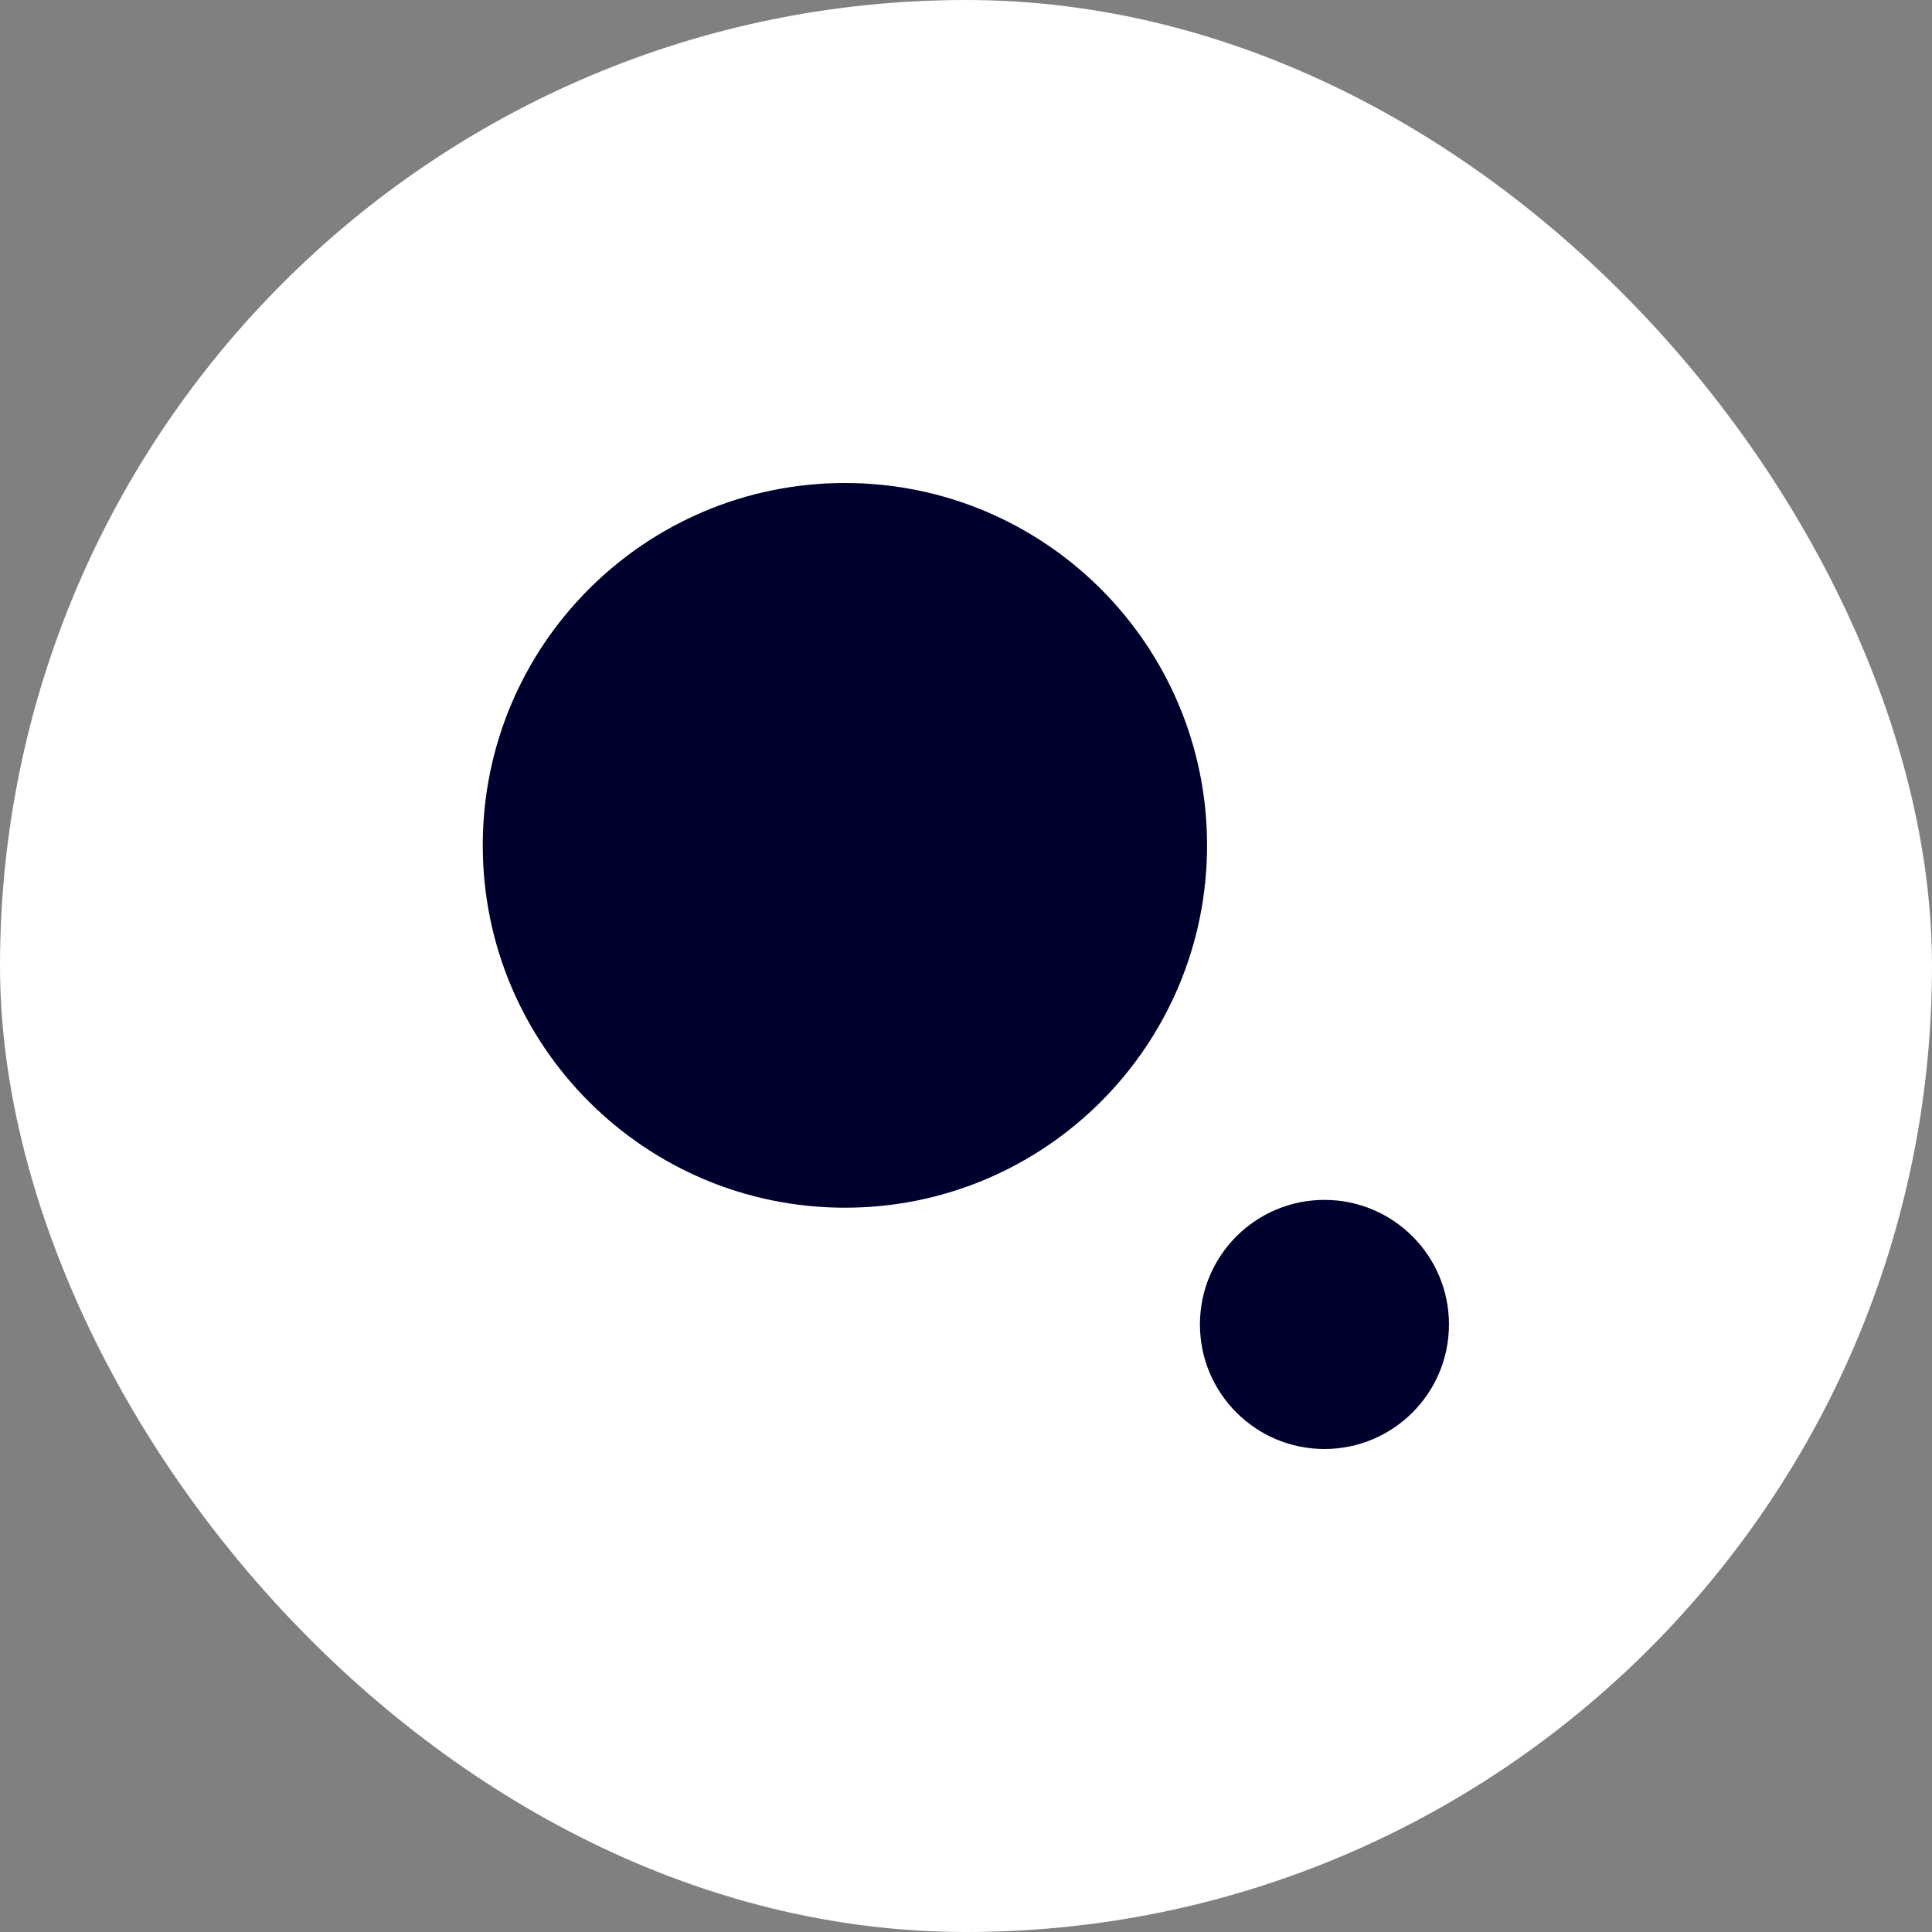
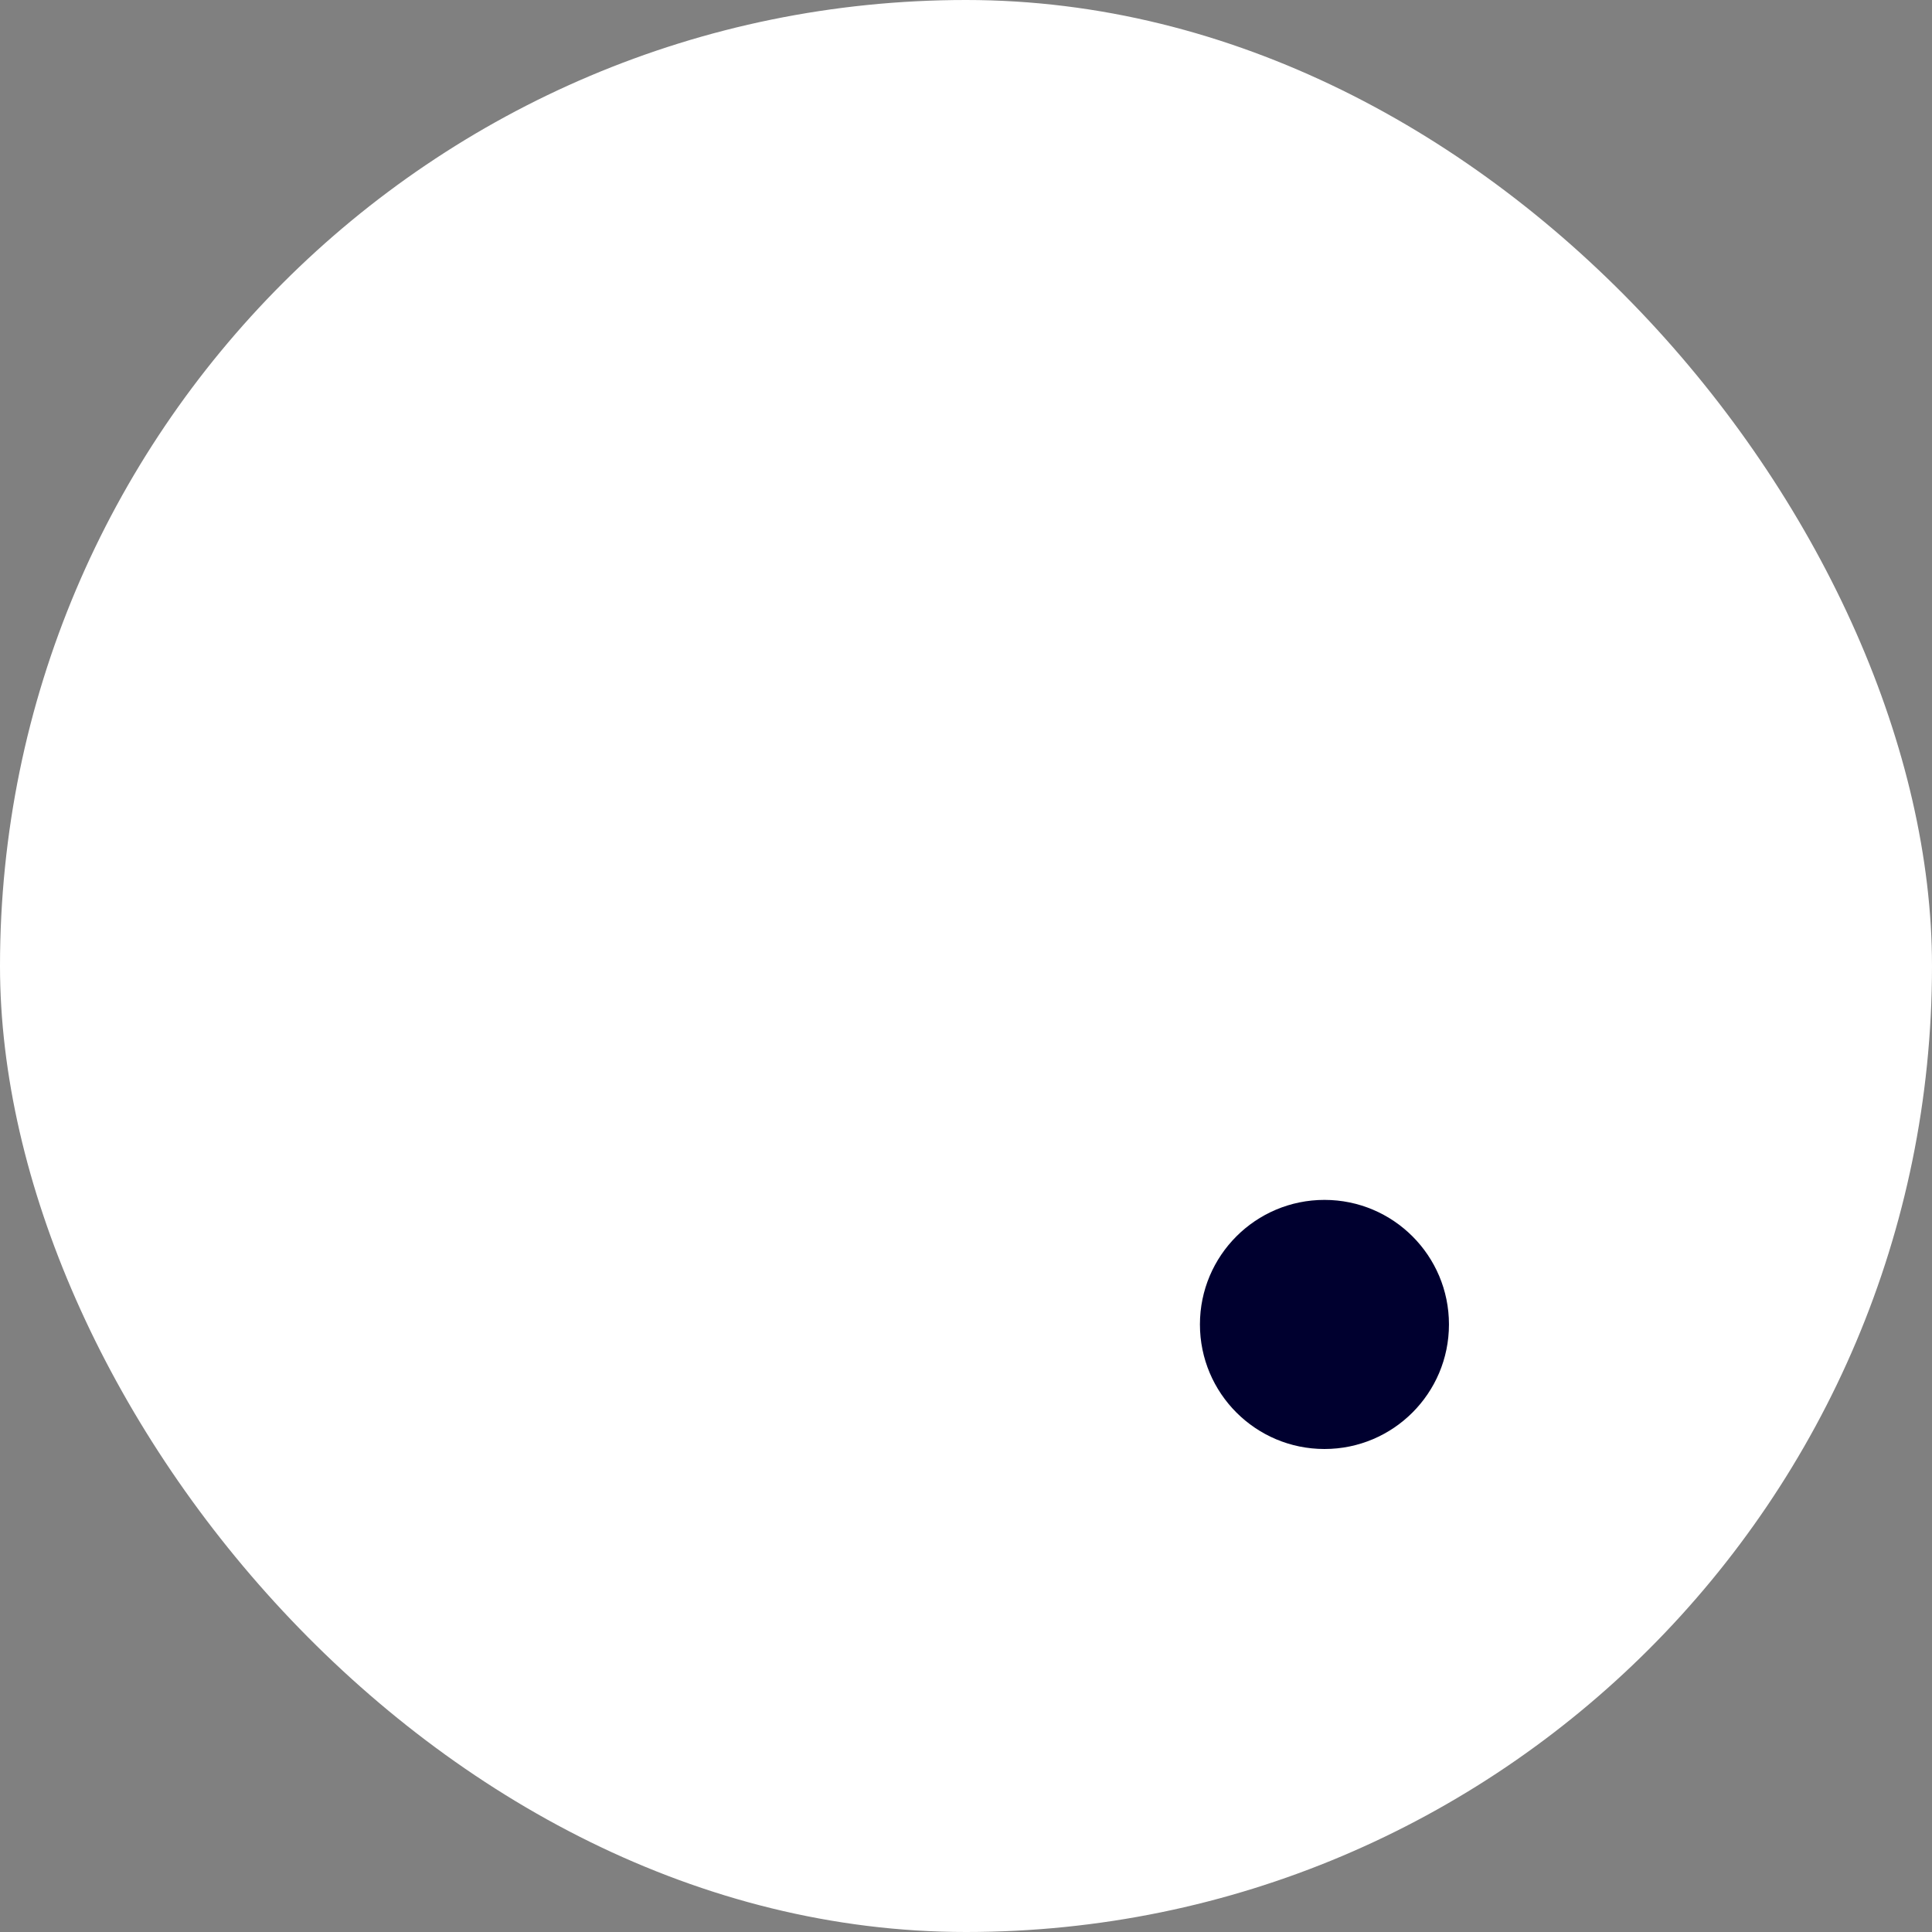
<svg xmlns="http://www.w3.org/2000/svg" width="48" height="48" viewBox="0 0 48 48" fill="none">
  <rect x="0" y="0" width="48" height="48" fill="#808080" stroke="none" />
  <rect width="48" height="48" rx="24" fill="white" />
-   <path d="M20.992 30.005C25.961 30.005 29.989 25.975 29.989 21.003C29.989 16.031 25.961 12 20.992 12C16.022 12 11.994 16.031 11.994 21.003C11.994 25.975 16.022 30.005 20.992 30.005Z" fill="#00002F" />
  <path d="M32.906 36C34.614 36 35.999 34.614 35.999 32.905C35.999 31.196 34.614 29.811 32.906 29.811C31.197 29.811 29.812 31.196 29.812 32.905C29.812 34.614 31.197 36 32.906 36Z" fill="#00002F" />
</svg>